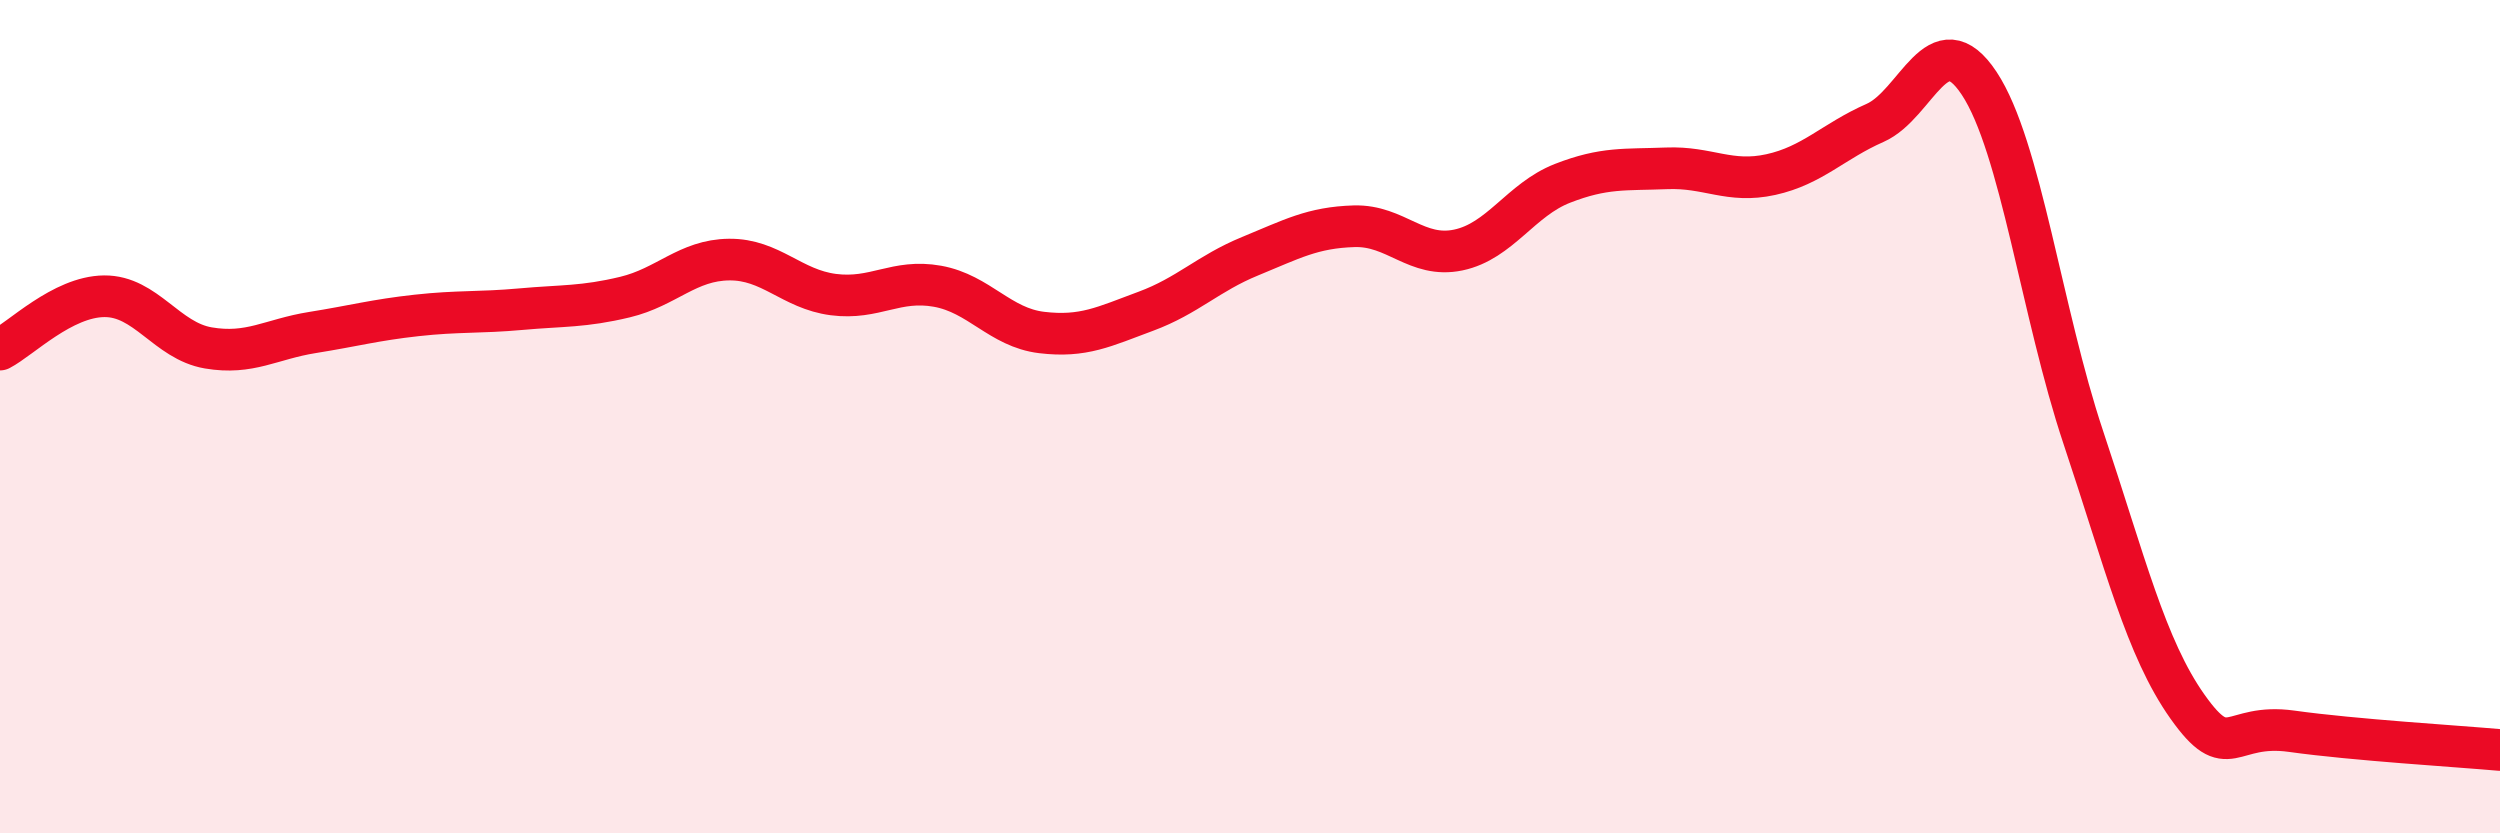
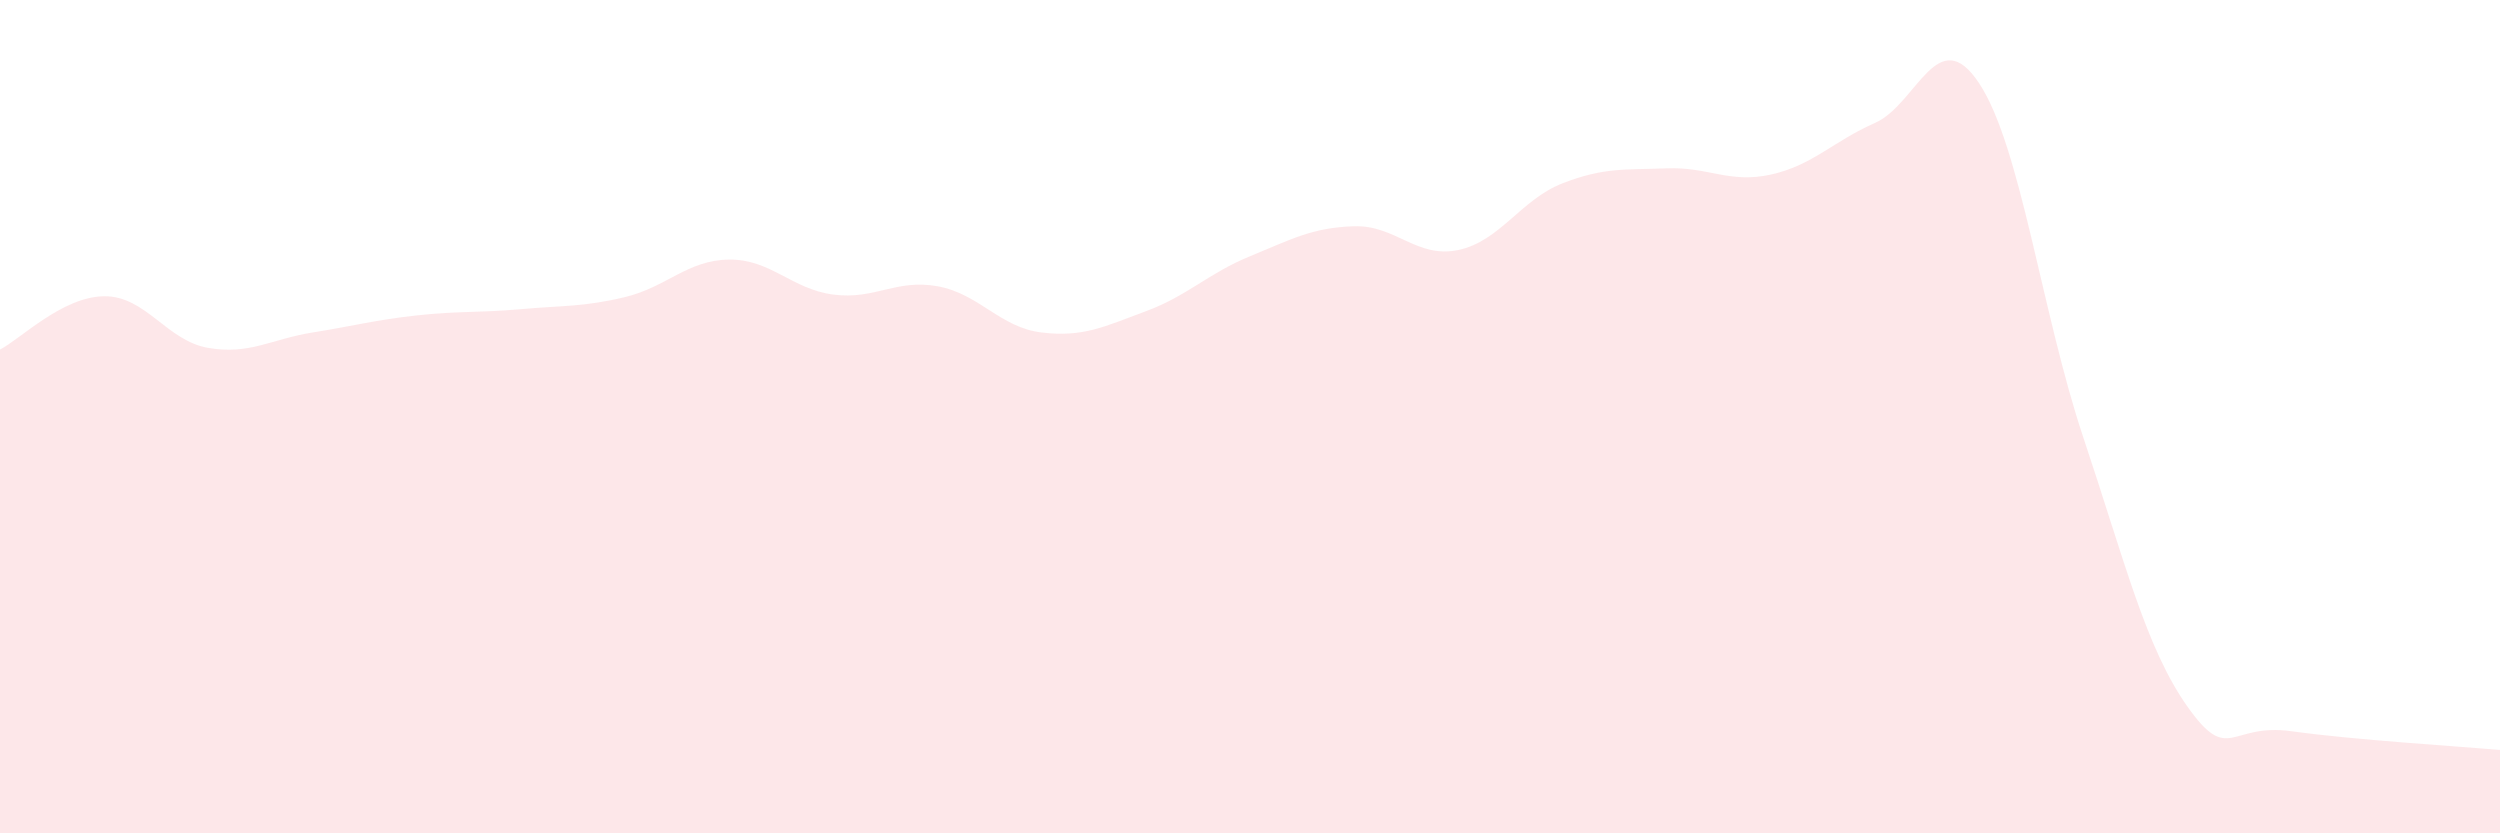
<svg xmlns="http://www.w3.org/2000/svg" width="60" height="20" viewBox="0 0 60 20">
  <path d="M 0,8.39 C 0.5,8.13 1.5,7.12 2.5,7.11 C 3.5,7.1 4,8.18 5,8.35 C 6,8.52 6.5,8.14 7.5,7.98 C 8.5,7.82 9,7.68 10,7.57 C 11,7.46 11.5,7.51 12.5,7.42 C 13.5,7.33 14,7.37 15,7.13 C 16,6.89 16.5,6.24 17.5,6.23 C 18.5,6.22 19,6.94 20,7.07 C 21,7.2 21.5,6.69 22.5,6.87 C 23.5,7.05 24,7.86 25,7.98 C 26,8.1 26.5,7.84 27.5,7.47 C 28.5,7.1 29,6.56 30,6.15 C 31,5.74 31.5,5.46 32.5,5.43 C 33.5,5.4 34,6.21 35,6 C 36,5.79 36.5,4.79 37.5,4.4 C 38.5,4.01 39,4.08 40,4.04 C 41,4 41.5,4.41 42.5,4.19 C 43.5,3.97 44,3.39 45,2.95 C 46,2.51 46.5,0.49 47.5,2 C 48.5,3.51 49,7.51 50,10.5 C 51,13.49 51.5,15.55 52.5,16.96 C 53.5,18.37 53.5,17.34 55,17.55 C 56.5,17.76 59,17.91 60,18L60 20L0 20Z" fill="#EB0A25" opacity="0.1" stroke-linecap="round" stroke-linejoin="round" />
-   <path d="M 0,8.39 C 0.5,8.13 1.5,7.12 2.5,7.11 C 3.5,7.1 4,8.18 5,8.35 C 6,8.52 6.5,8.14 7.5,7.98 C 8.5,7.82 9,7.68 10,7.57 C 11,7.46 11.5,7.51 12.5,7.42 C 13.5,7.33 14,7.37 15,7.13 C 16,6.89 16.5,6.24 17.5,6.23 C 18.5,6.22 19,6.94 20,7.07 C 21,7.2 21.5,6.69 22.5,6.87 C 23.5,7.05 24,7.86 25,7.98 C 26,8.1 26.5,7.84 27.5,7.47 C 28.5,7.1 29,6.56 30,6.15 C 31,5.74 31.5,5.46 32.5,5.43 C 33.5,5.4 34,6.21 35,6 C 36,5.79 36.5,4.79 37.5,4.4 C 38.5,4.01 39,4.08 40,4.04 C 41,4 41.5,4.41 42.5,4.19 C 43.5,3.97 44,3.39 45,2.95 C 46,2.51 46.5,0.49 47.5,2 C 48.5,3.51 49,7.51 50,10.5 C 51,13.49 51.5,15.55 52.5,16.96 C 53.5,18.37 53.5,17.34 55,17.55 C 56.5,17.76 59,17.91 60,18" stroke="#EB0A25" stroke-width="1" fill="none" stroke-linecap="round" stroke-linejoin="round" />
</svg>